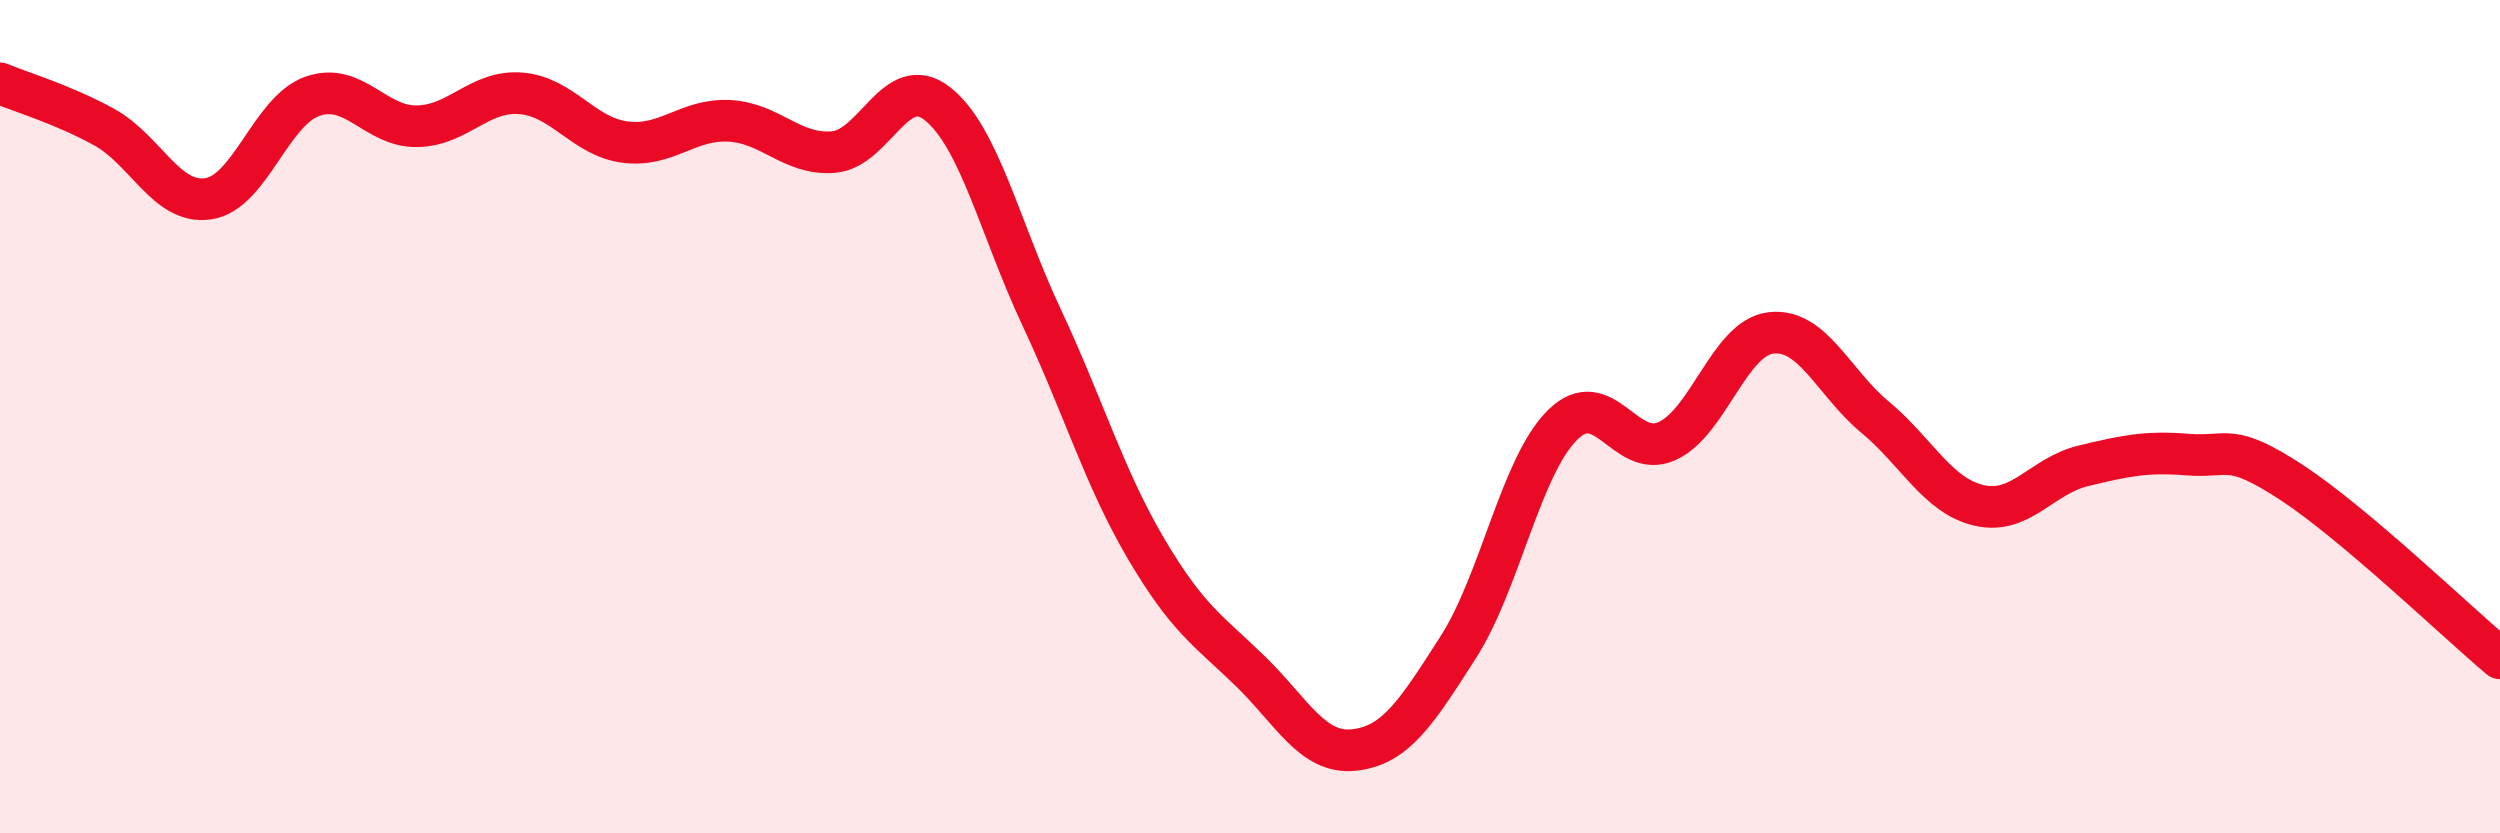
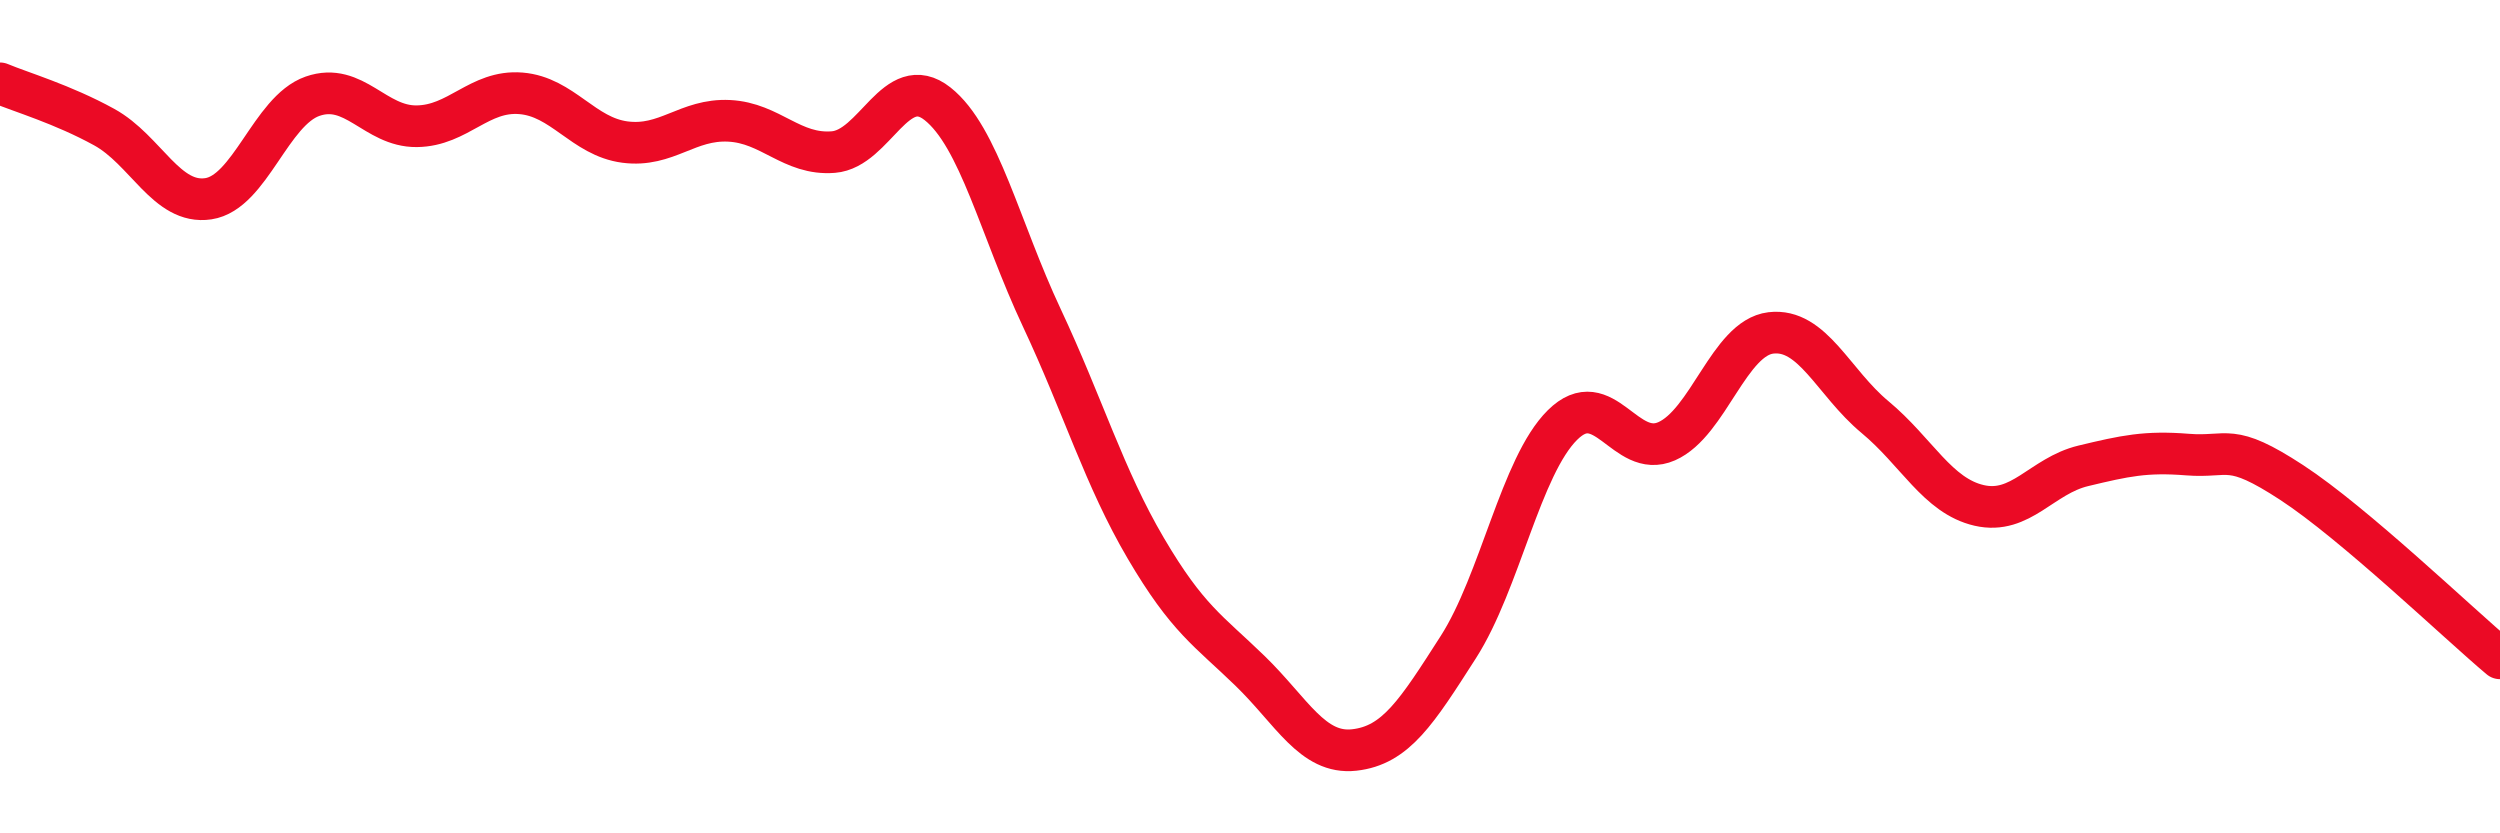
<svg xmlns="http://www.w3.org/2000/svg" width="60" height="20" viewBox="0 0 60 20">
-   <path d="M 0,2 C 0.5,2.21 1.5,2.5 2.5,3.05 C 3.5,3.6 4,4.92 5,4.77 C 6,4.62 6.5,2.66 7.5,2.31 C 8.5,1.96 9,3.04 10,3.03 C 11,3.02 11.5,2.16 12.5,2.24 C 13.5,2.32 14,3.28 15,3.41 C 16,3.54 16.5,2.85 17.5,2.9 C 18.5,2.95 19,3.73 20,3.65 C 21,3.57 21.5,1.7 22.5,2.49 C 23.5,3.28 24,5.49 25,7.62 C 26,9.75 26.5,11.46 27.5,13.16 C 28.5,14.86 29,15.13 30,16.1 C 31,17.07 31.5,18.11 32.5,18 C 33.5,17.89 34,17.09 35,15.53 C 36,13.97 36.5,11.19 37.5,10.2 C 38.5,9.21 39,11.03 40,10.59 C 41,10.15 41.5,8.11 42.5,7.99 C 43.5,7.87 44,9.18 45,10.01 C 46,10.84 46.5,11.9 47.5,12.13 C 48.5,12.36 49,11.42 50,11.18 C 51,10.94 51.5,10.83 52.5,10.91 C 53.5,10.99 53.5,10.6 55,11.58 C 56.5,12.56 59,14.96 60,15.8L60 20L0 20Z" fill="#EB0A25" opacity="0.1" stroke-linecap="round" stroke-linejoin="round" />
  <path d="M 0,2 C 0.5,2.21 1.5,2.5 2.5,3.05 C 3.5,3.6 4,4.92 5,4.77 C 6,4.62 6.5,2.66 7.5,2.31 C 8.5,1.96 9,3.04 10,3.03 C 11,3.02 11.5,2.16 12.5,2.24 C 13.5,2.32 14,3.28 15,3.41 C 16,3.54 16.5,2.85 17.5,2.9 C 18.5,2.95 19,3.73 20,3.65 C 21,3.57 21.5,1.7 22.5,2.49 C 23.5,3.28 24,5.49 25,7.62 C 26,9.75 26.5,11.46 27.5,13.16 C 28.5,14.86 29,15.13 30,16.1 C 31,17.07 31.5,18.11 32.5,18 C 33.5,17.89 34,17.09 35,15.53 C 36,13.97 36.5,11.19 37.5,10.2 C 38.5,9.21 39,11.03 40,10.59 C 41,10.15 41.5,8.11 42.5,7.99 C 43.5,7.87 44,9.18 45,10.01 C 46,10.84 46.5,11.9 47.5,12.13 C 48.5,12.36 49,11.42 50,11.18 C 51,10.94 51.5,10.83 52.5,10.91 C 53.5,10.99 53.5,10.6 55,11.58 C 56.5,12.56 59,14.96 60,15.8" stroke="#EB0A25" stroke-width="1" fill="none" stroke-linecap="round" stroke-linejoin="round" />
</svg>